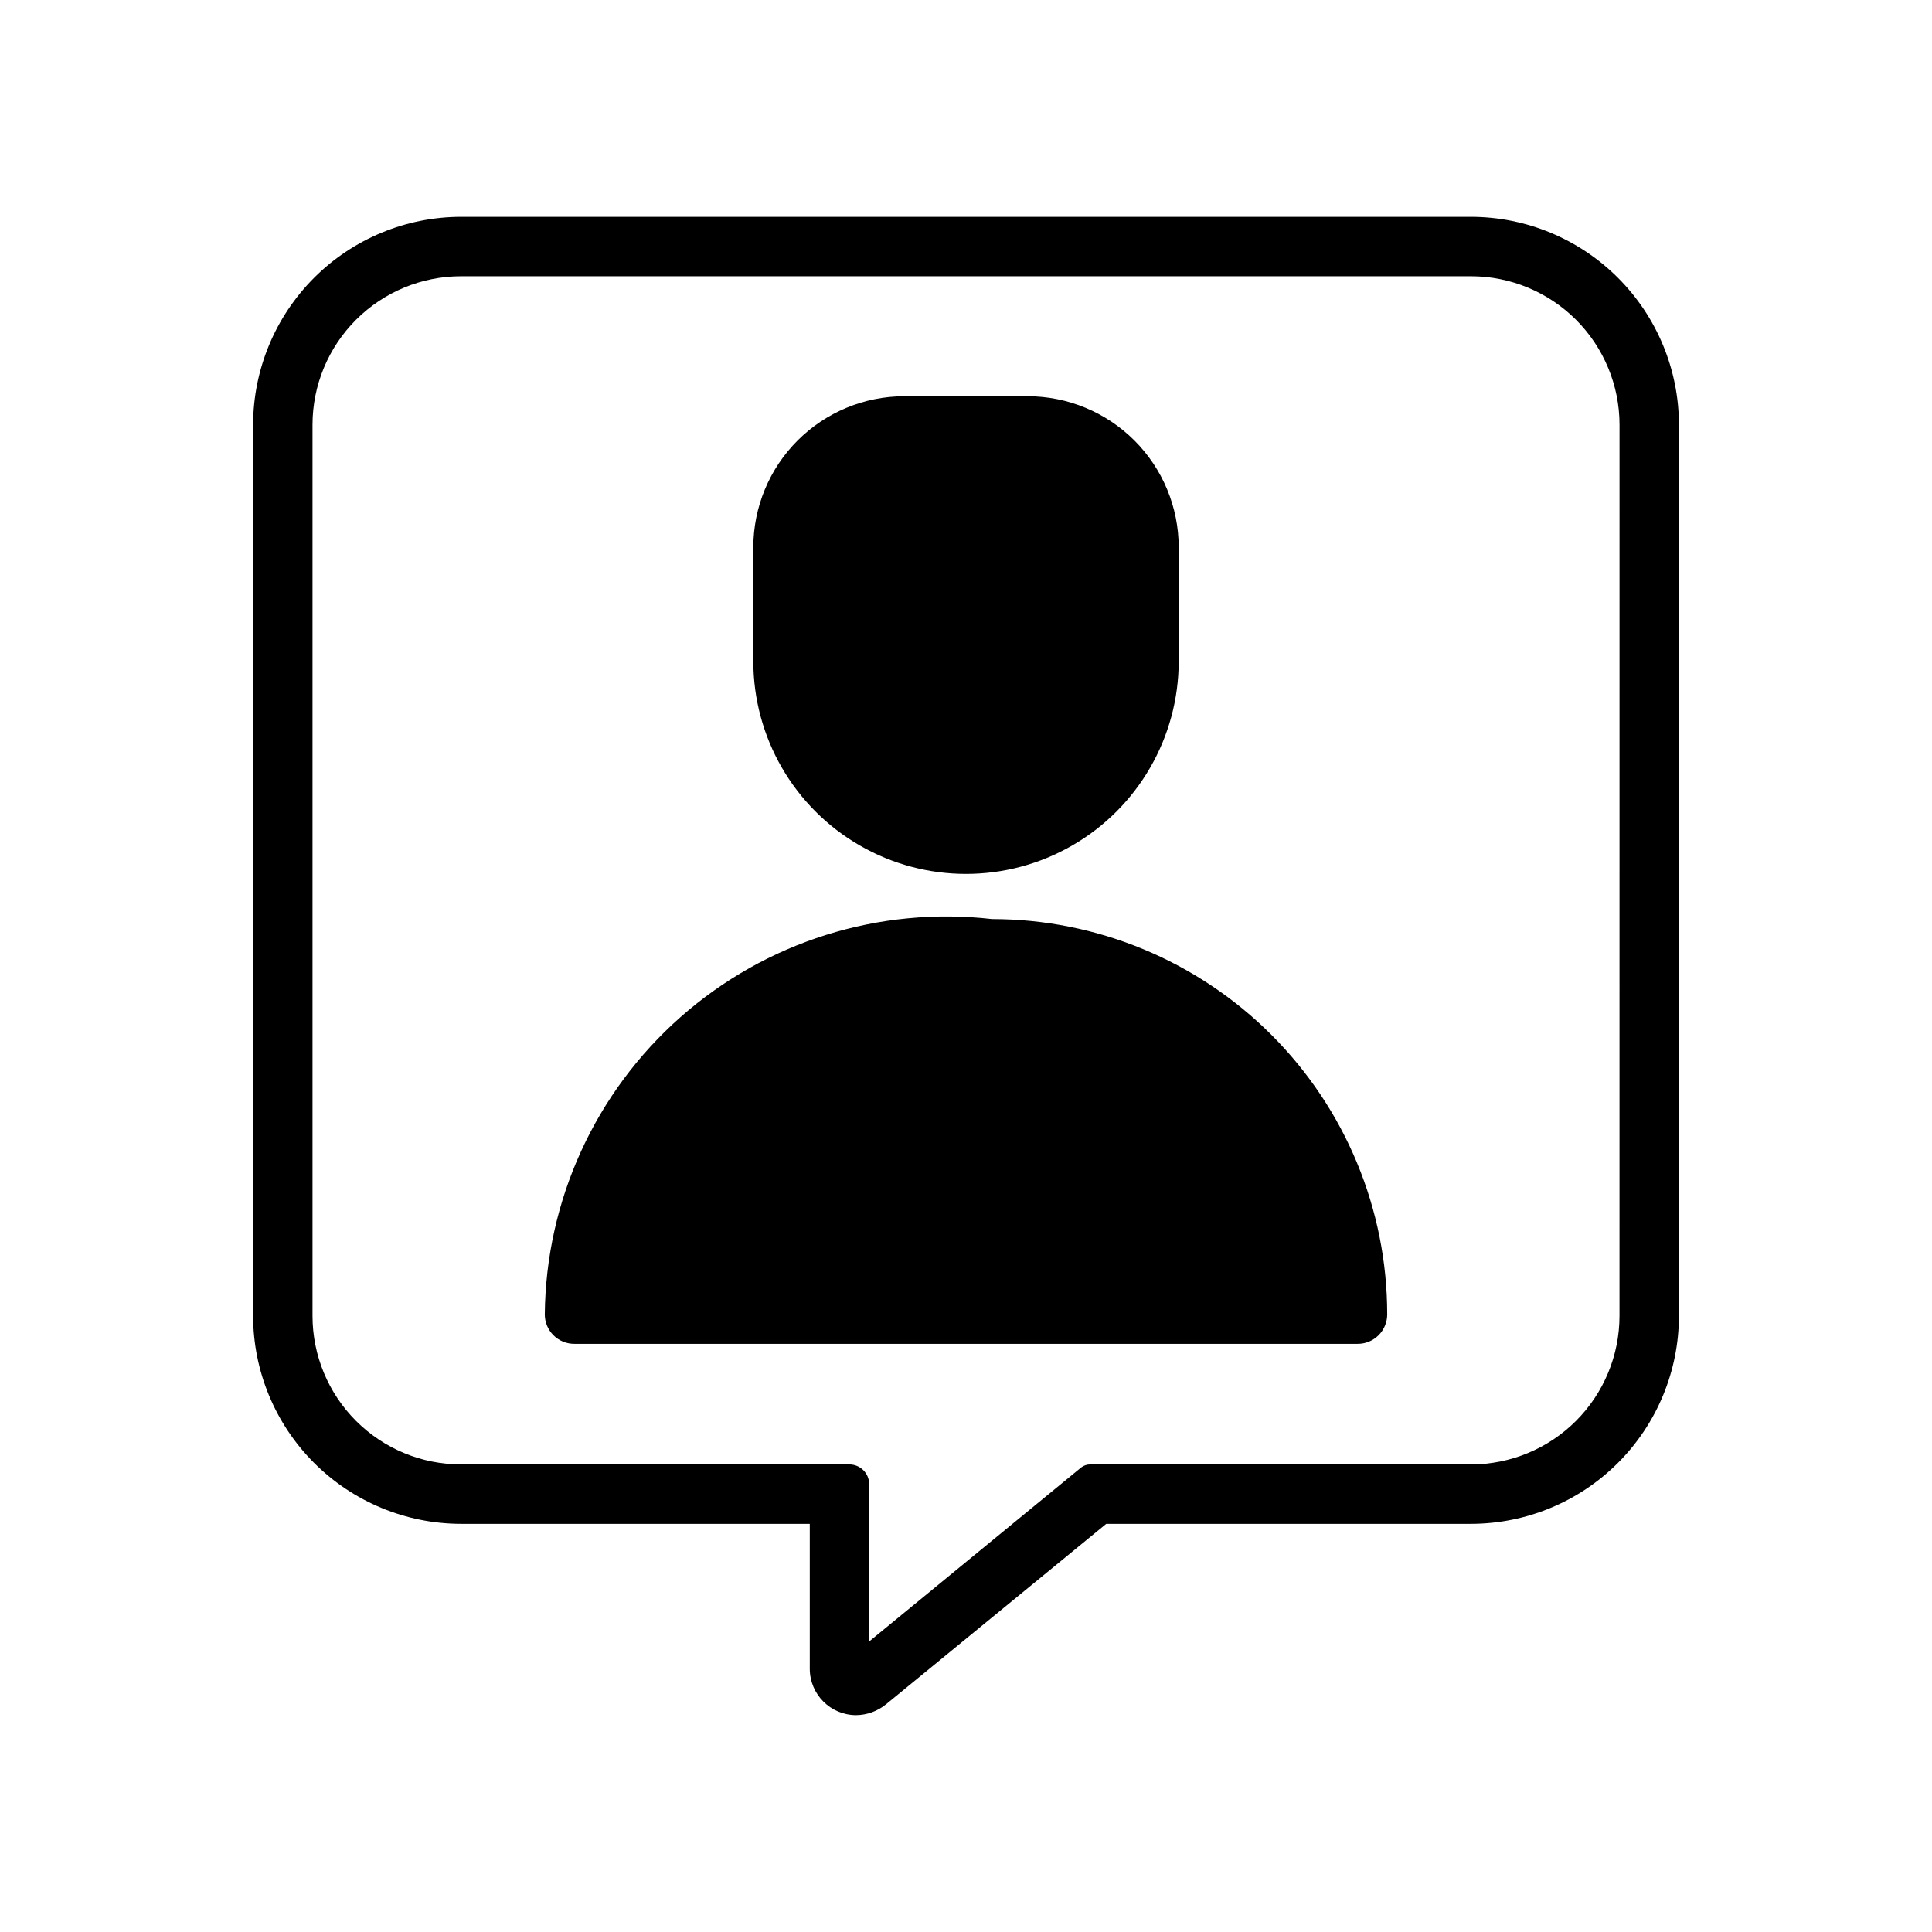
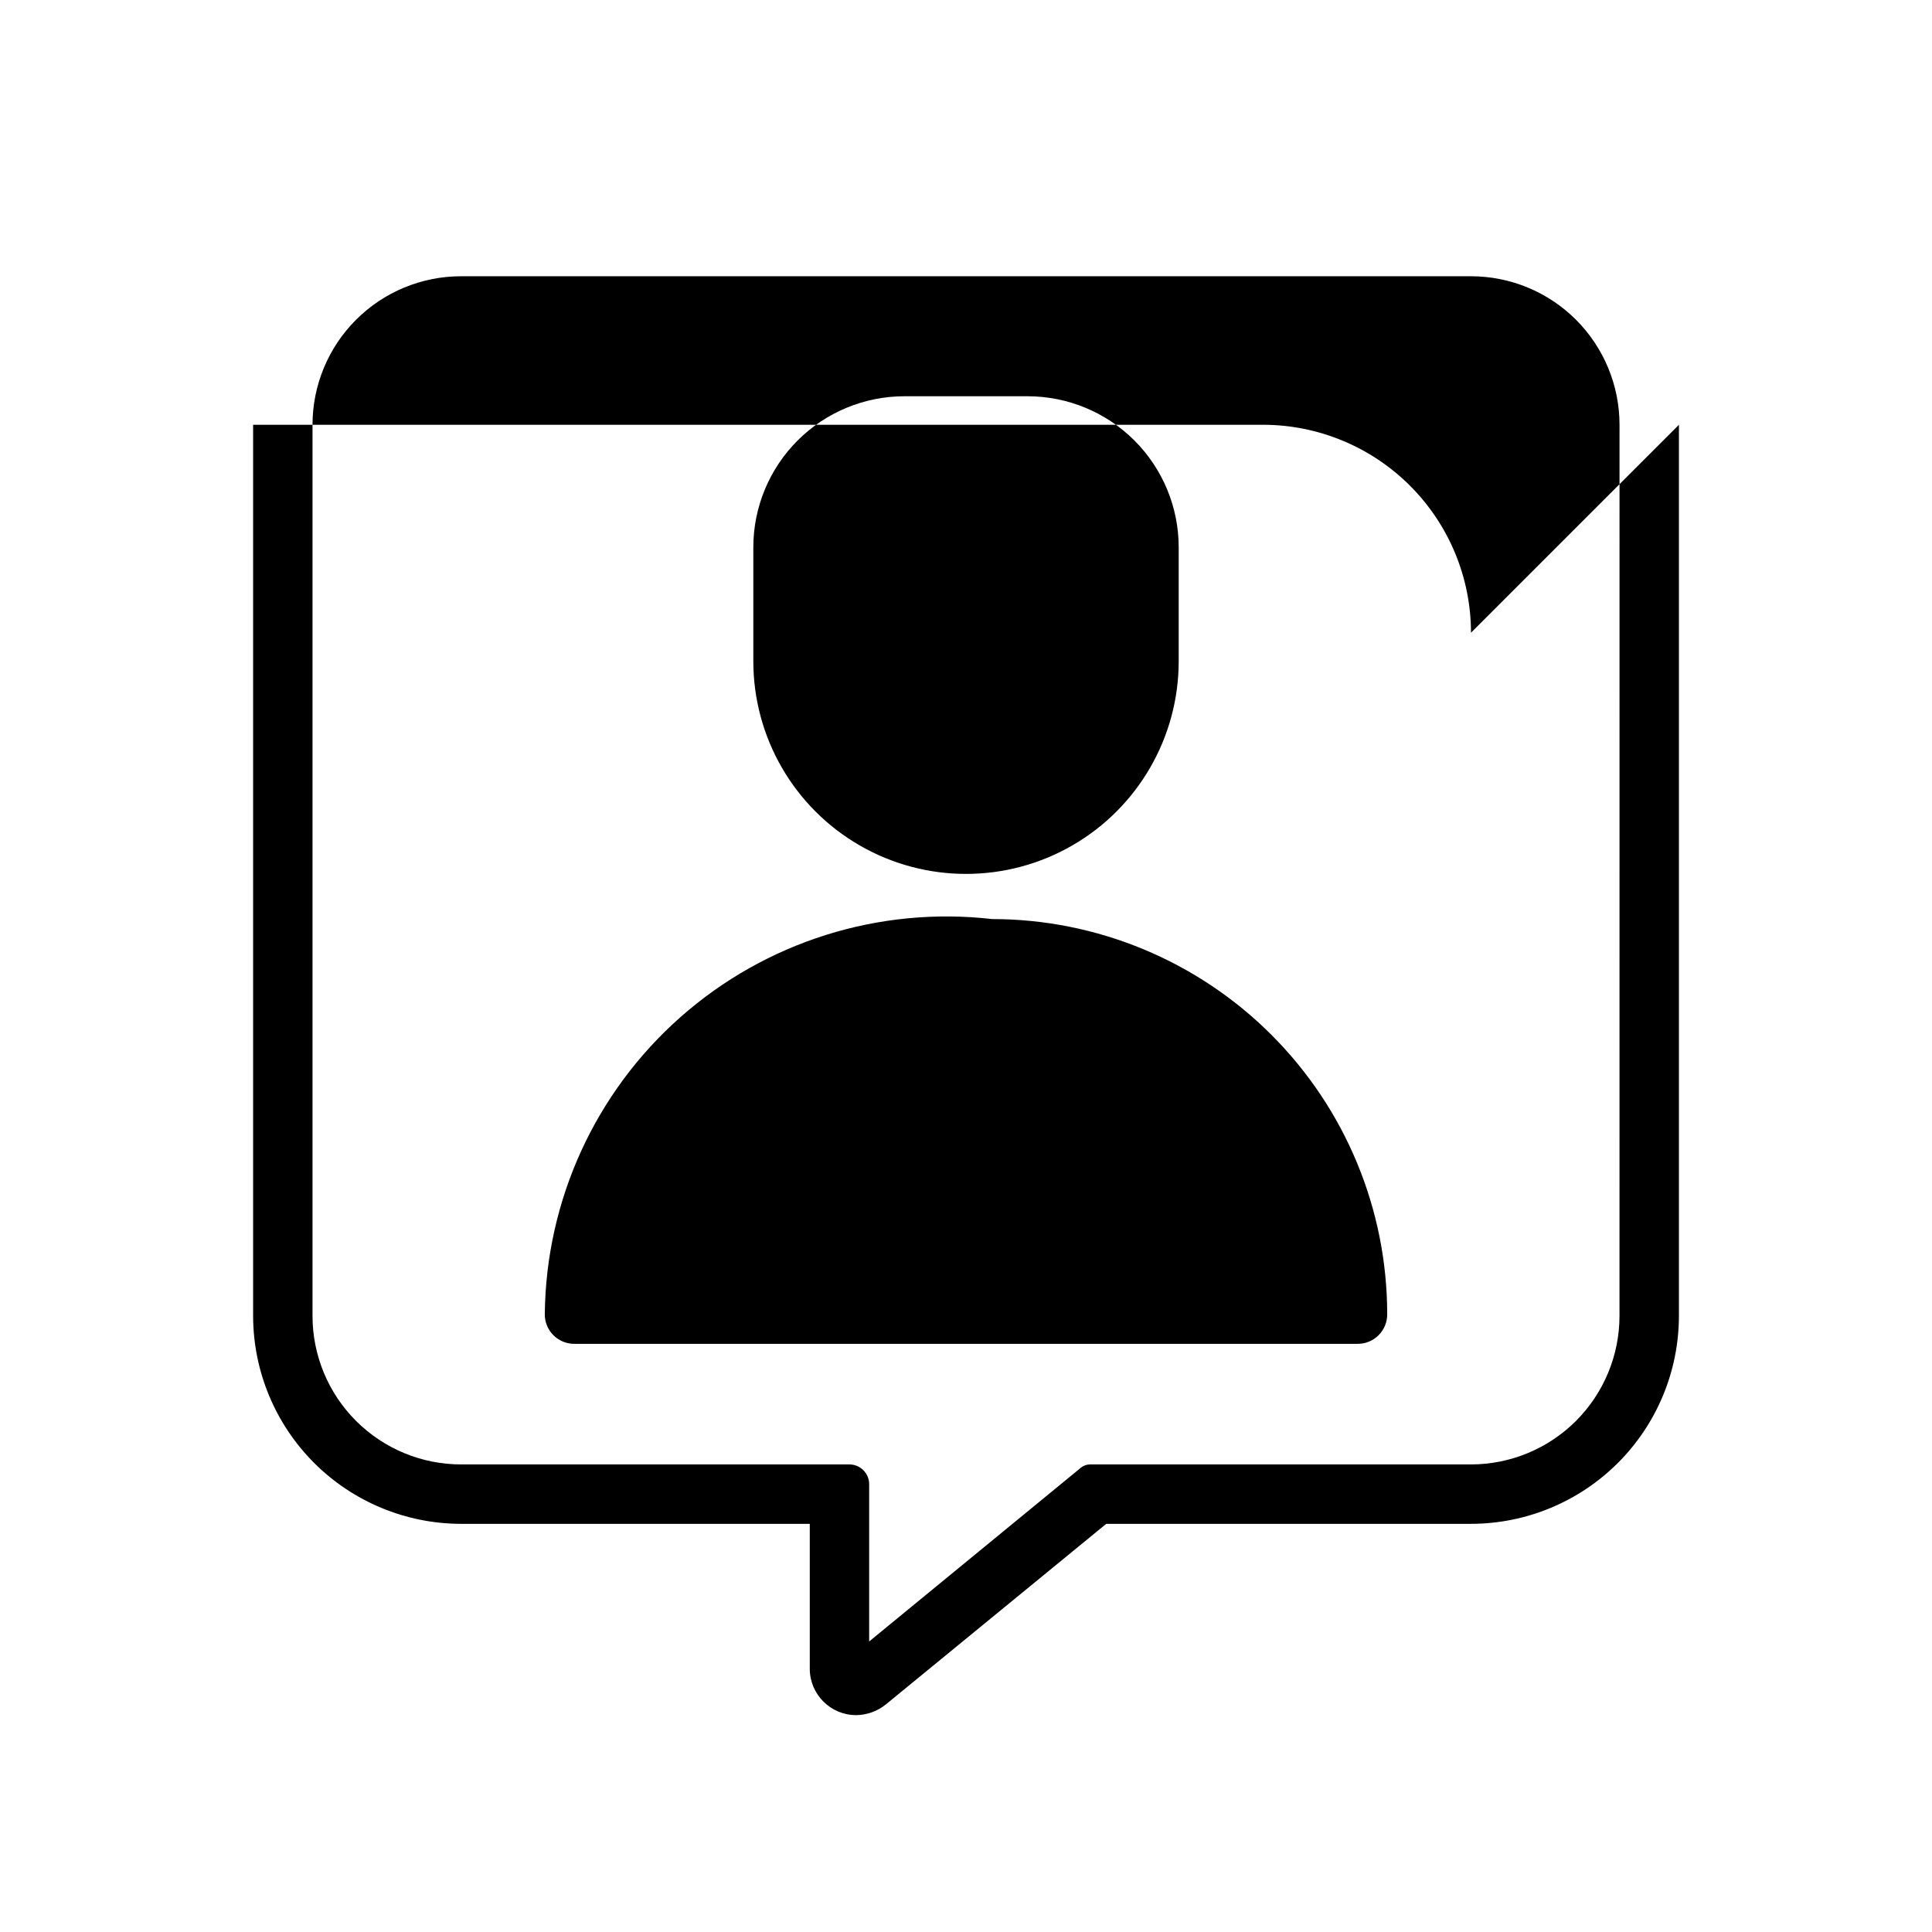
<svg xmlns="http://www.w3.org/2000/svg" fill="#000000" width="800px" height="800px" version="1.1" viewBox="144 144 512 512">
-   <path d="m343.64 319.23v-30.227c0.012-10.602 4.231-20.766 11.727-28.262 7.496-7.496 17.66-11.715 28.262-11.73h32.746c10.602 0.016 20.766 4.234 28.262 11.73 7.496 7.496 11.715 17.66 11.73 28.262v30.23-0.004c0 20.137-10.742 38.746-28.184 48.812-17.438 10.07-38.926 10.07-56.363 0-17.438-10.066-28.18-28.676-28.18-48.812zm63.293 68.328-0.004 0.004c-29.961-3.434-59.973 6.004-82.574 25.965-22.605 19.961-35.68 48.574-35.977 78.73-0.023 2.094 0.801 4.109 2.281 5.59 1.48 1.48 3.496 2.305 5.59 2.281h207.5c2.098 0.023 4.109-0.801 5.59-2.281 1.48-1.48 2.305-3.496 2.285-5.59-0.016-27.762-11.051-54.383-30.684-74.016-19.629-19.633-46.254-30.668-74.016-30.68zm182-130.99v236.16c-0.016 14.609-5.824 28.617-16.156 38.949-10.332 10.328-24.336 16.141-38.945 16.156h-96.668l-58.41 47.863-0.004-0.004c-2.227 1.805-5 2.805-7.871 2.836-6.777-0.008-12.27-5.504-12.281-12.281v-38.414h-92.414c-14.609-0.016-28.617-5.828-38.949-16.156-10.328-10.332-16.141-24.34-16.156-38.949v-236.16c0.016-14.609 5.828-28.617 16.156-38.945 10.332-10.332 24.34-16.145 38.949-16.16h267.65c14.609 0.016 28.613 5.828 38.945 16.16 10.332 10.328 16.141 24.336 16.156 38.945zm-15.742 0c-0.004-10.438-4.152-20.445-11.531-27.828-7.383-7.379-17.391-11.527-27.828-11.531h-267.65c-10.441 0.004-20.449 4.152-27.828 11.531-7.383 7.383-11.531 17.391-11.535 27.828v236.16c0.004 10.438 4.152 20.449 11.535 27.828 7.379 7.379 17.391 11.527 27.828 11.531h102.96c2.859 0.027 5.172 2.336 5.195 5.195v41.723l56.207-46.129c0.68-0.516 1.508-0.793 2.359-0.789h100.92c10.438-0.004 20.445-4.152 27.828-11.531 7.379-7.379 11.527-17.391 11.531-27.828z" />
+   <path d="m343.64 319.23v-30.227c0.012-10.602 4.231-20.766 11.727-28.262 7.496-7.496 17.66-11.715 28.262-11.73h32.746c10.602 0.016 20.766 4.234 28.262 11.73 7.496 7.496 11.715 17.66 11.73 28.262v30.23-0.004c0 20.137-10.742 38.746-28.184 48.812-17.438 10.07-38.926 10.07-56.363 0-17.438-10.066-28.18-28.676-28.18-48.812zm63.293 68.328-0.004 0.004c-29.961-3.434-59.973 6.004-82.574 25.965-22.605 19.961-35.68 48.574-35.977 78.73-0.023 2.094 0.801 4.109 2.281 5.59 1.48 1.48 3.496 2.305 5.59 2.281h207.5c2.098 0.023 4.109-0.801 5.59-2.281 1.48-1.48 2.305-3.496 2.285-5.59-0.016-27.762-11.051-54.383-30.684-74.016-19.629-19.633-46.254-30.668-74.016-30.68zm182-130.99v236.16c-0.016 14.609-5.824 28.617-16.156 38.949-10.332 10.328-24.336 16.141-38.945 16.156h-96.668l-58.41 47.863-0.004-0.004c-2.227 1.805-5 2.805-7.871 2.836-6.777-0.008-12.27-5.504-12.281-12.281v-38.414h-92.414c-14.609-0.016-28.617-5.828-38.949-16.156-10.328-10.332-16.141-24.34-16.156-38.949v-236.16h267.65c14.609 0.016 28.613 5.828 38.945 16.16 10.332 10.328 16.141 24.336 16.156 38.945zm-15.742 0c-0.004-10.438-4.152-20.445-11.531-27.828-7.383-7.379-17.391-11.527-27.828-11.531h-267.65c-10.441 0.004-20.449 4.152-27.828 11.531-7.383 7.383-11.531 17.391-11.535 27.828v236.16c0.004 10.438 4.152 20.449 11.535 27.828 7.379 7.379 17.391 11.527 27.828 11.531h102.96c2.859 0.027 5.172 2.336 5.195 5.195v41.723l56.207-46.129c0.68-0.516 1.508-0.793 2.359-0.789h100.92c10.438-0.004 20.445-4.152 27.828-11.531 7.379-7.379 11.527-17.391 11.531-27.828z" />
</svg>